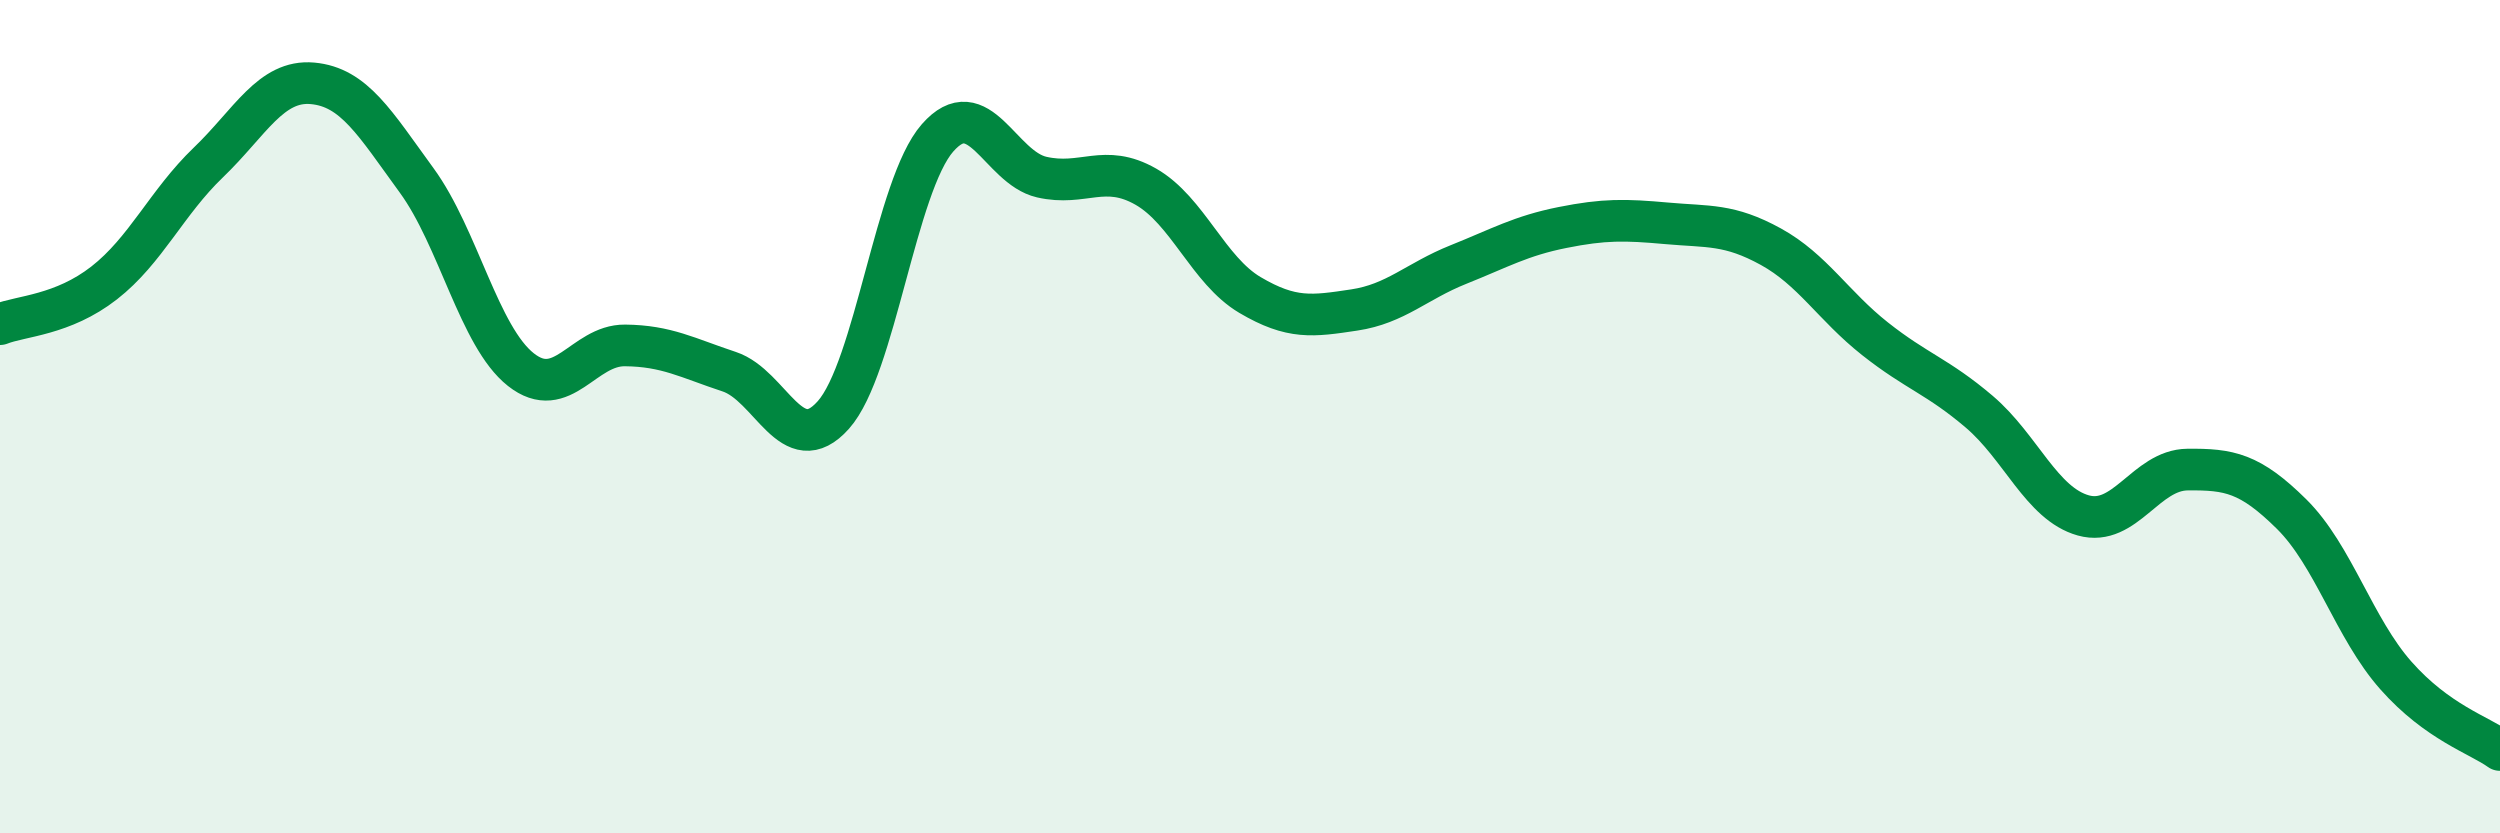
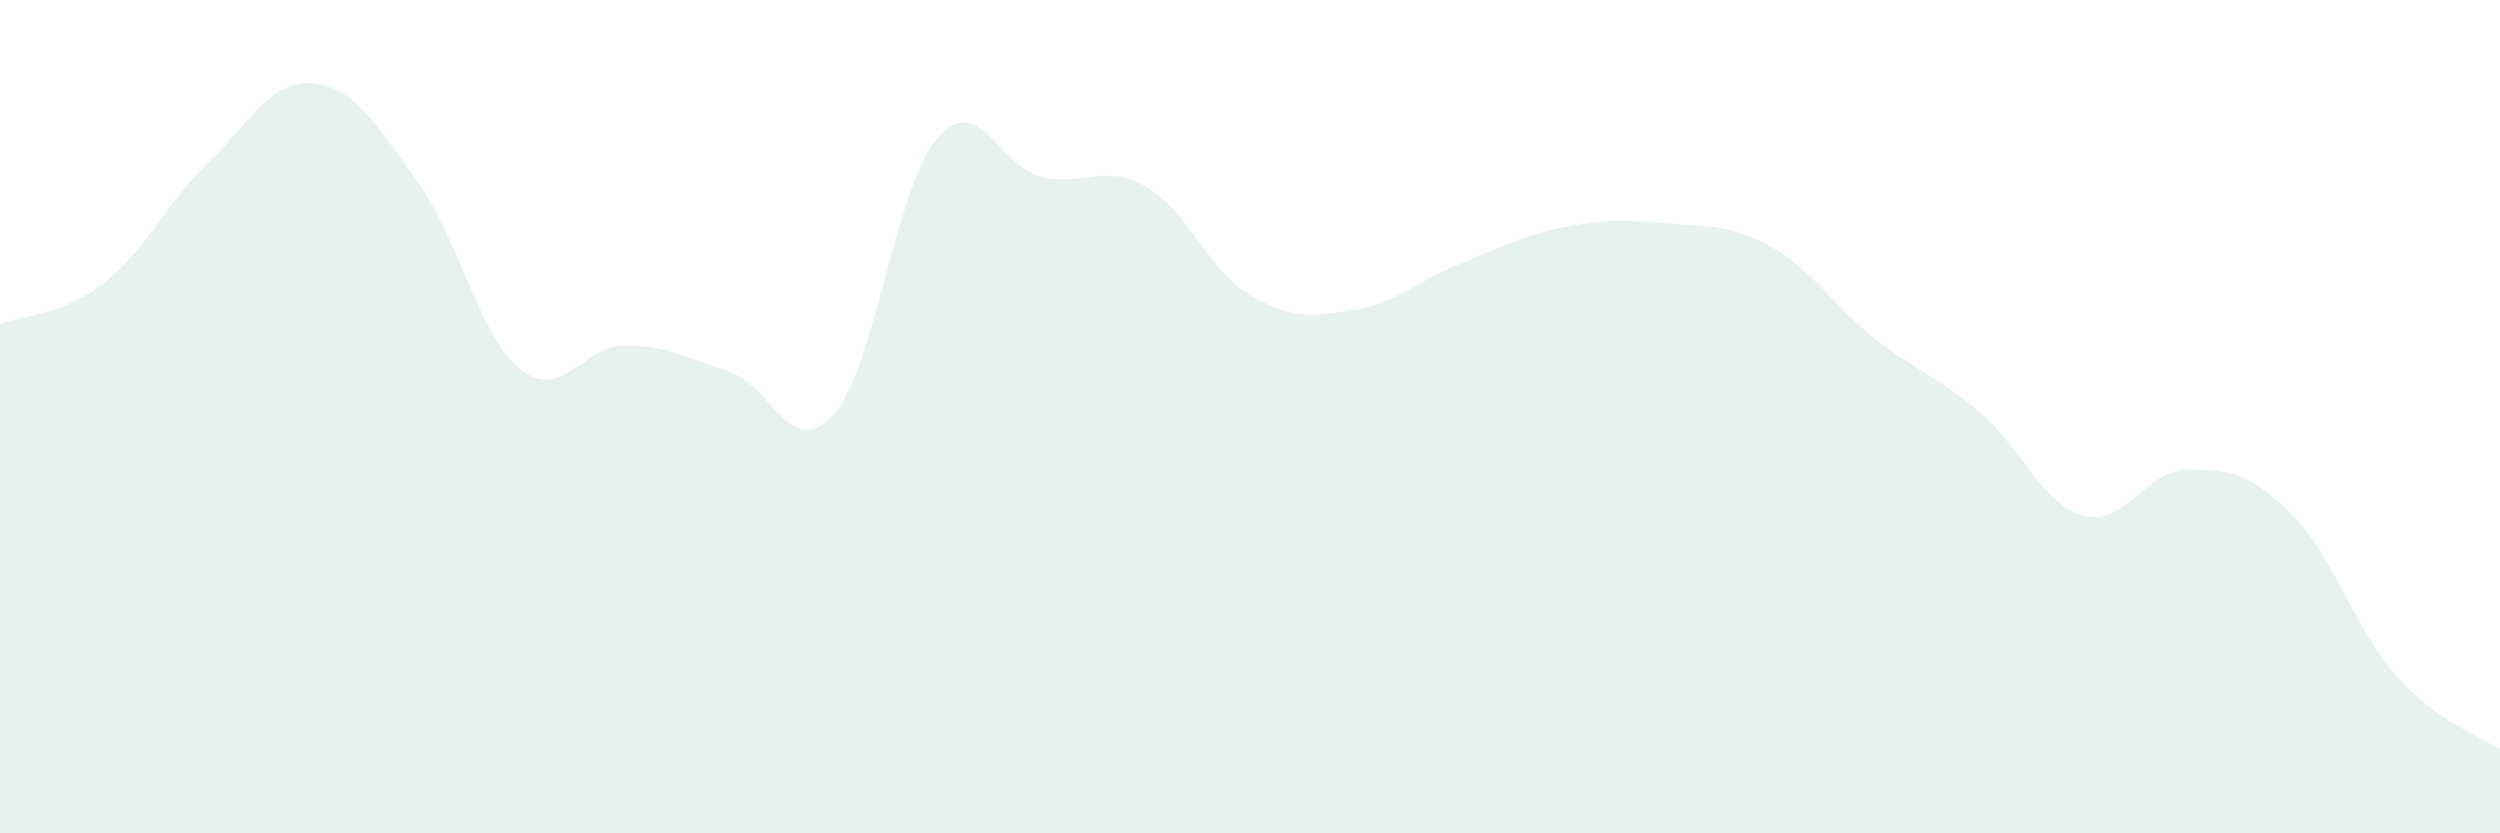
<svg xmlns="http://www.w3.org/2000/svg" width="60" height="20" viewBox="0 0 60 20">
-   <path d="M 0,7.78 C 0.5,7.58 1.5,7.57 2.5,6.79 C 3.5,6.01 4,4.86 5,3.9 C 6,2.94 6.5,1.91 7.5,2 C 8.5,2.09 9,2.96 10,4.33 C 11,5.7 11.5,8.08 12.5,8.87 C 13.5,9.66 14,8.28 15,8.29 C 16,8.3 16.5,8.59 17.5,8.92 C 18.5,9.25 19,11.08 20,9.96 C 21,8.84 21.5,4.45 22.5,3.31 C 23.5,2.17 24,4.02 25,4.25 C 26,4.48 26.5,3.91 27.5,4.48 C 28.5,5.05 29,6.49 30,7.08 C 31,7.67 31.5,7.59 32.5,7.44 C 33.5,7.29 34,6.75 35,6.35 C 36,5.95 36.5,5.66 37.5,5.46 C 38.5,5.26 39,5.27 40,5.36 C 41,5.45 41.5,5.37 42.5,5.92 C 43.5,6.47 44,7.34 45,8.13 C 46,8.92 46.5,9.03 47.5,9.88 C 48.5,10.73 49,12.09 50,12.37 C 51,12.65 51.5,11.28 52.5,11.27 C 53.5,11.26 54,11.35 55,12.34 C 56,13.33 56.5,15.08 57.5,16.21 C 58.5,17.34 59.5,17.64 60,18L60 20L0 20Z" fill="#008740" opacity="0.1" stroke-linecap="round" stroke-linejoin="round" />
-   <path d="M 0,7.78 C 0.5,7.58 1.5,7.57 2.5,6.79 C 3.5,6.01 4,4.86 5,3.9 C 6,2.94 6.5,1.91 7.5,2 C 8.5,2.09 9,2.96 10,4.33 C 11,5.7 11.5,8.08 12.5,8.87 C 13.5,9.66 14,8.28 15,8.29 C 16,8.3 16.5,8.59 17.5,8.92 C 18.5,9.25 19,11.08 20,9.96 C 21,8.84 21.5,4.45 22.5,3.31 C 23.5,2.17 24,4.02 25,4.25 C 26,4.48 26.5,3.91 27.5,4.48 C 28.5,5.05 29,6.49 30,7.08 C 31,7.67 31.5,7.59 32.5,7.44 C 33.5,7.29 34,6.75 35,6.35 C 36,5.95 36.5,5.66 37.5,5.46 C 38.5,5.26 39,5.27 40,5.36 C 41,5.45 41.5,5.37 42.5,5.92 C 43.5,6.47 44,7.34 45,8.13 C 46,8.92 46.5,9.03 47.5,9.88 C 48.5,10.73 49,12.09 50,12.37 C 51,12.65 51.5,11.28 52.5,11.27 C 53.5,11.26 54,11.35 55,12.34 C 56,13.33 56.5,15.08 57.5,16.21 C 58.5,17.34 59.5,17.64 60,18" stroke="#008740" stroke-width="1" fill="none" stroke-linecap="round" stroke-linejoin="round" />
+   <path d="M 0,7.78 C 0.5,7.58 1.5,7.57 2.5,6.79 C 3.5,6.01 4,4.86 5,3.9 C 6,2.94 6.5,1.91 7.5,2 C 8.5,2.09 9,2.96 10,4.33 C 11,5.7 11.5,8.08 12.5,8.87 C 13.5,9.66 14,8.28 15,8.29 C 16,8.3 16.5,8.59 17.5,8.92 C 18.5,9.25 19,11.08 20,9.96 C 21,8.84 21.5,4.45 22.5,3.31 C 23.5,2.17 24,4.02 25,4.25 C 26,4.48 26.5,3.91 27.5,4.48 C 28.5,5.05 29,6.49 30,7.08 C 31,7.67 31.5,7.59 32.5,7.44 C 33.5,7.29 34,6.75 35,6.35 C 36,5.95 36.5,5.66 37.5,5.46 C 38.5,5.26 39,5.27 40,5.36 C 41,5.45 41.5,5.37 42.5,5.92 C 43.5,6.47 44,7.34 45,8.13 C 46,8.92 46.5,9.03 47.5,9.88 C 48.5,10.73 49,12.09 50,12.37 C 51,12.65 51.5,11.28 52.5,11.27 C 53.5,11.26 54,11.35 55,12.34 C 56,13.33 56.5,15.08 57.5,16.21 C 58.5,17.34 59.5,17.64 60,18L60 20L0 20" fill="#008740" opacity="0.1" stroke-linecap="round" stroke-linejoin="round" />
</svg>